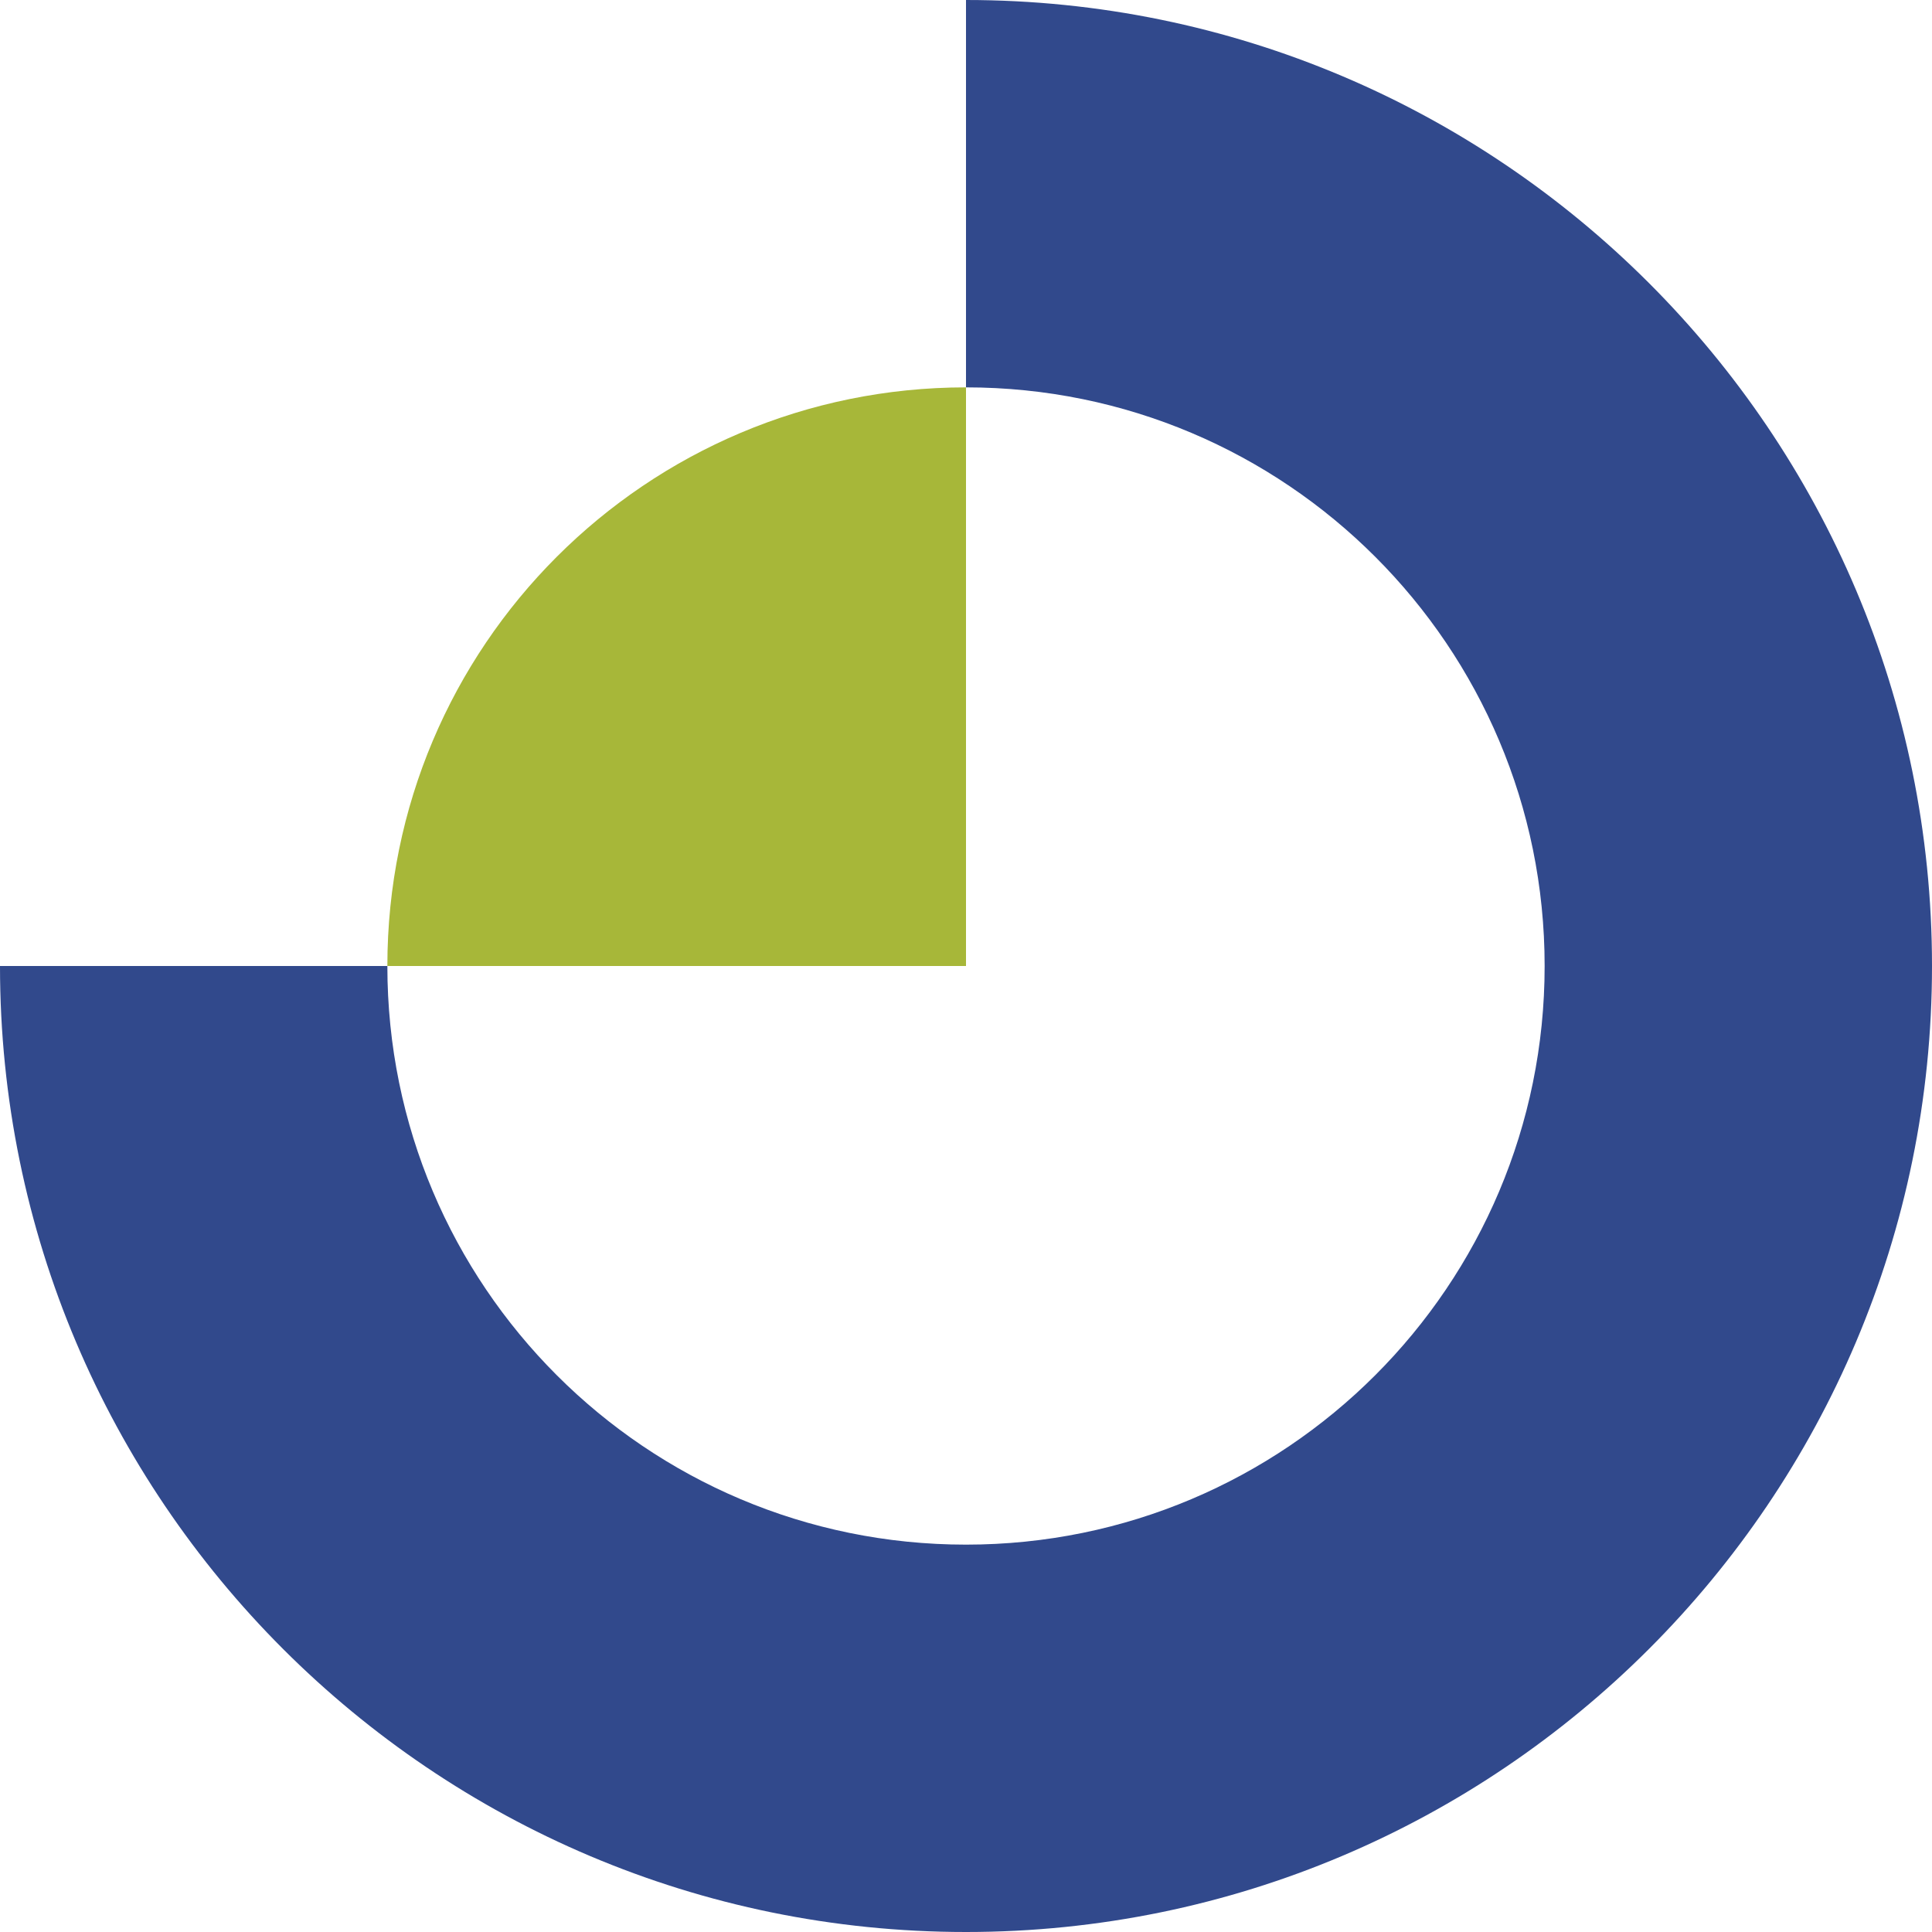
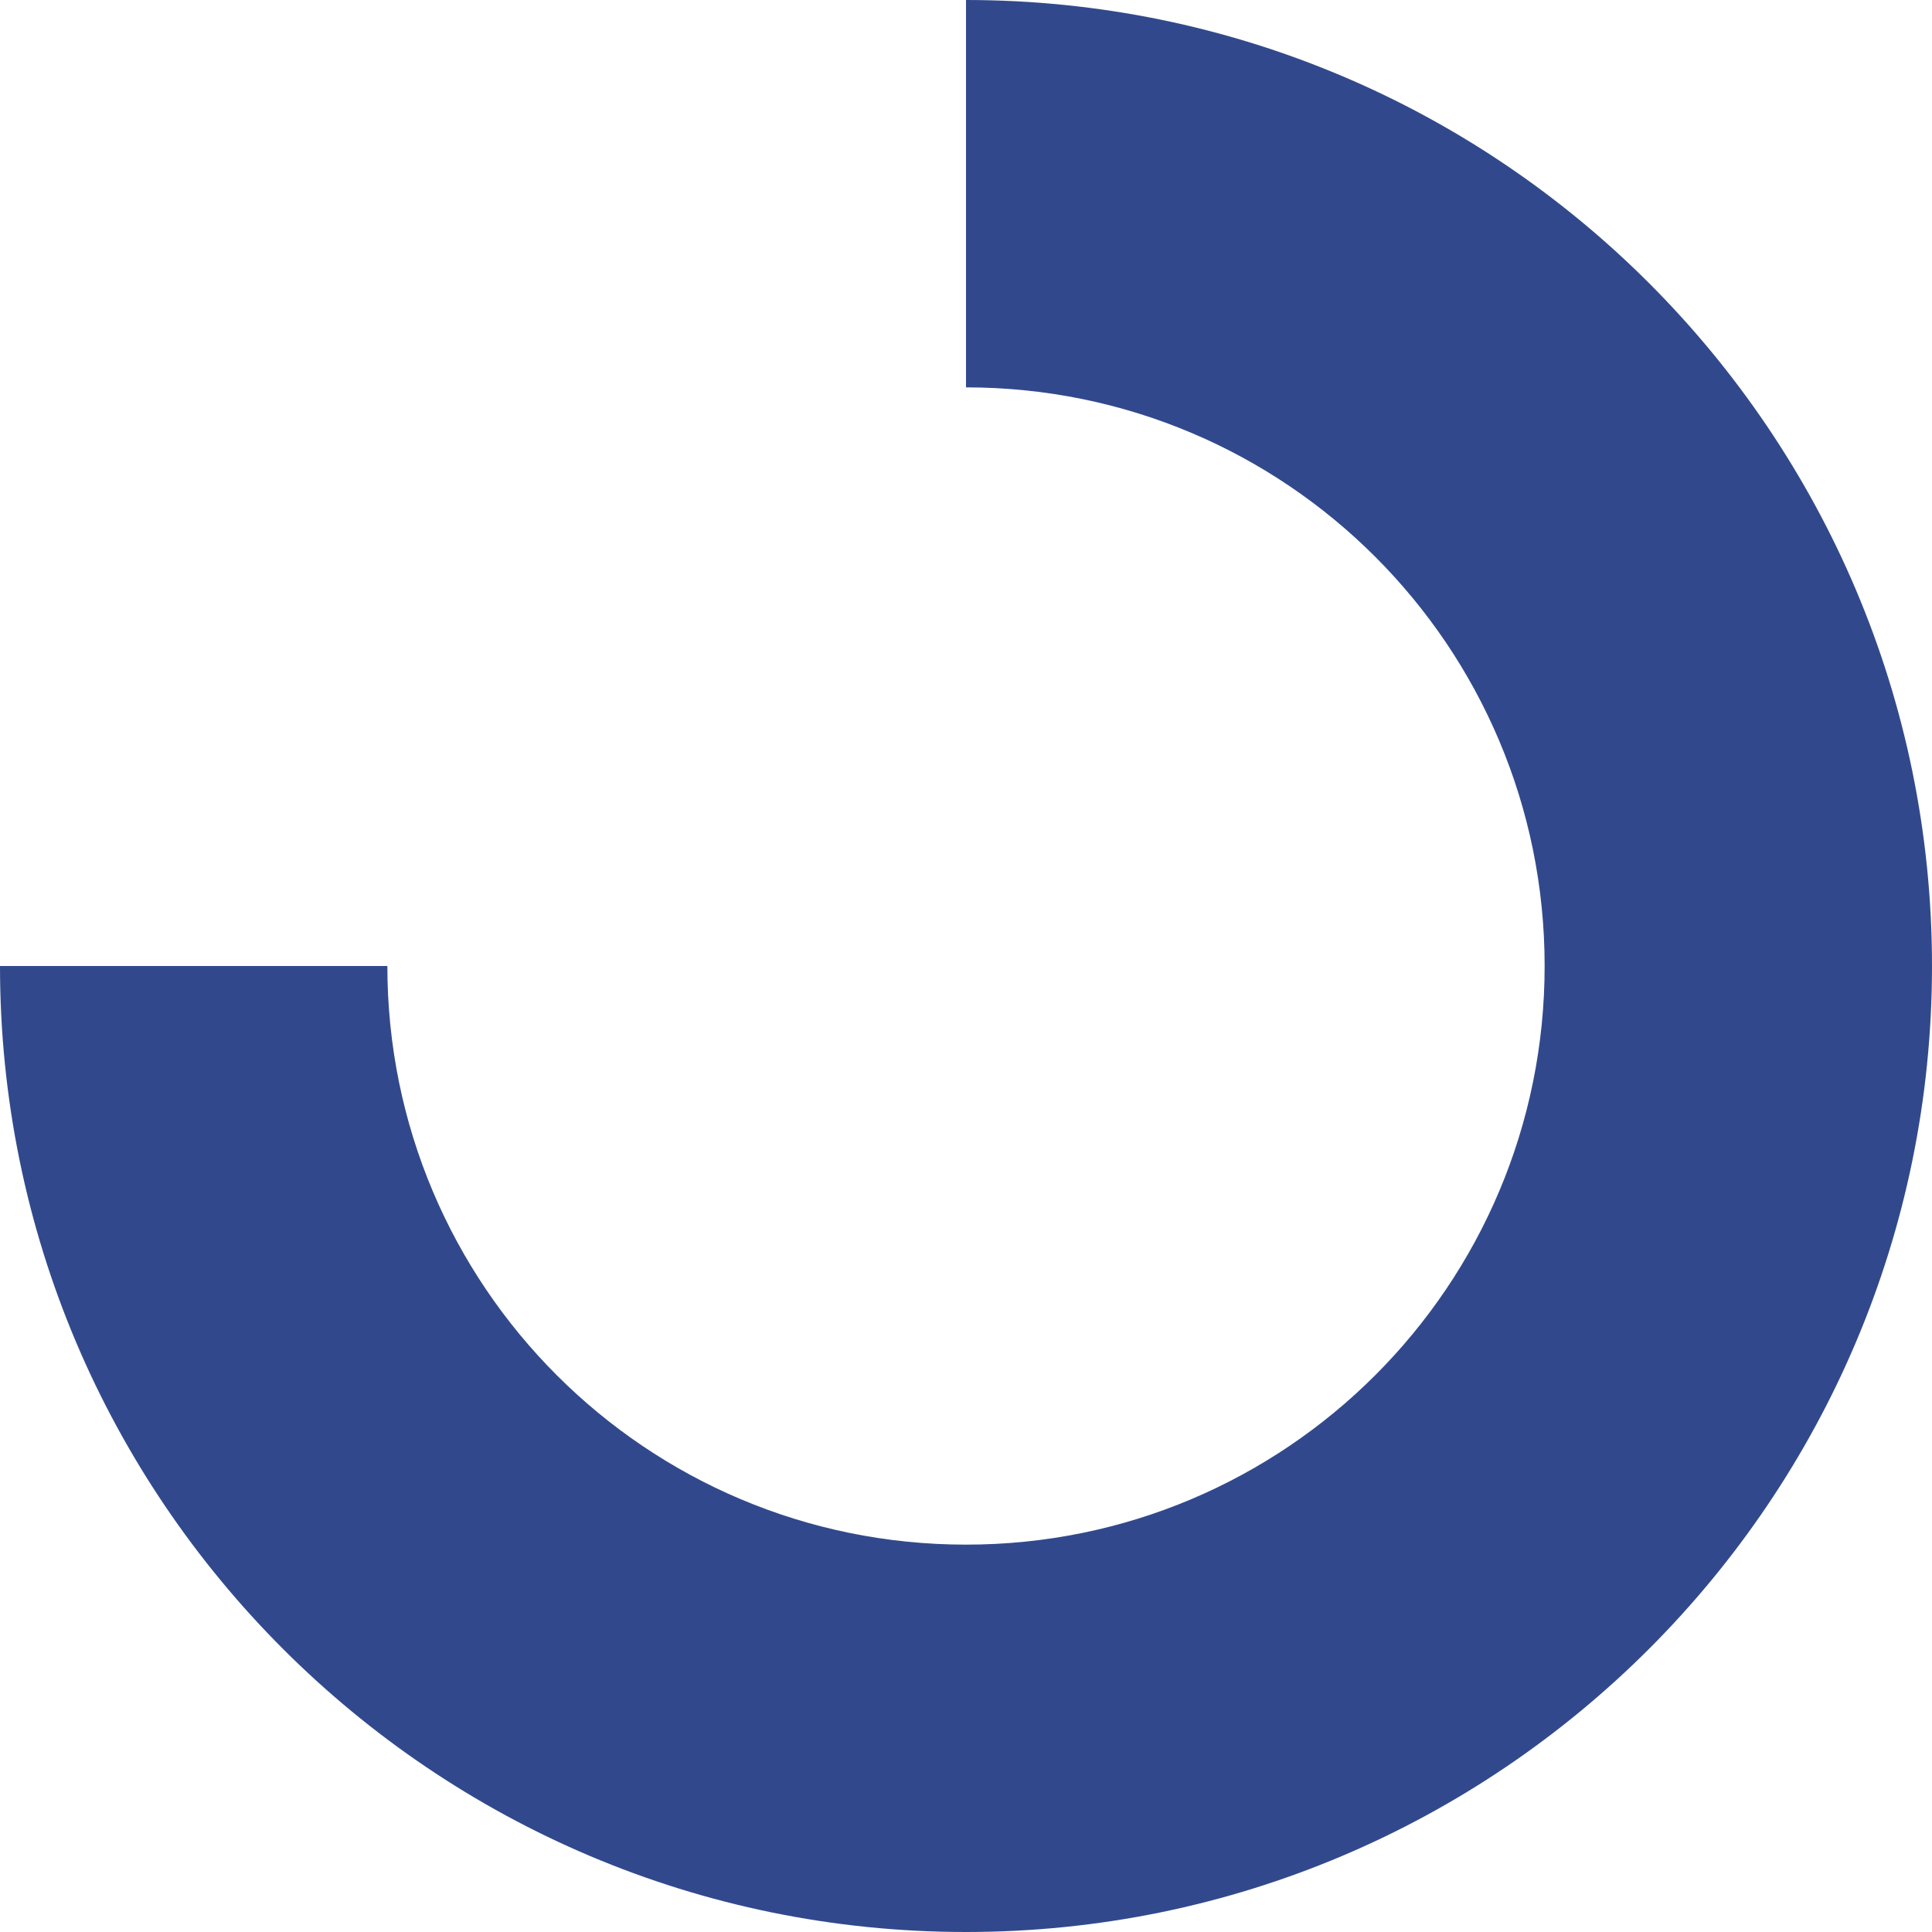
<svg xmlns="http://www.w3.org/2000/svg" width="50" height="50" viewBox="0 0 50 50" fill="none">
  <path d="M25 0V10.025C33.275 10.025 39.975 16.725 39.975 25C39.975 33.275 33.275 39.975 25 39.975C16.725 39.975 10.025 33.275 10.025 25H0C0 38.8 11.2 50 25 50C38.8 50 50 38.8 50 25C50 11.2 38.8 0 25 0Z" fill="#31498C" />
-   <path d="M10.025 25H25V10.025C16.725 10.025 10.025 16.725 10.025 25Z" fill="#A7B739" />
</svg>